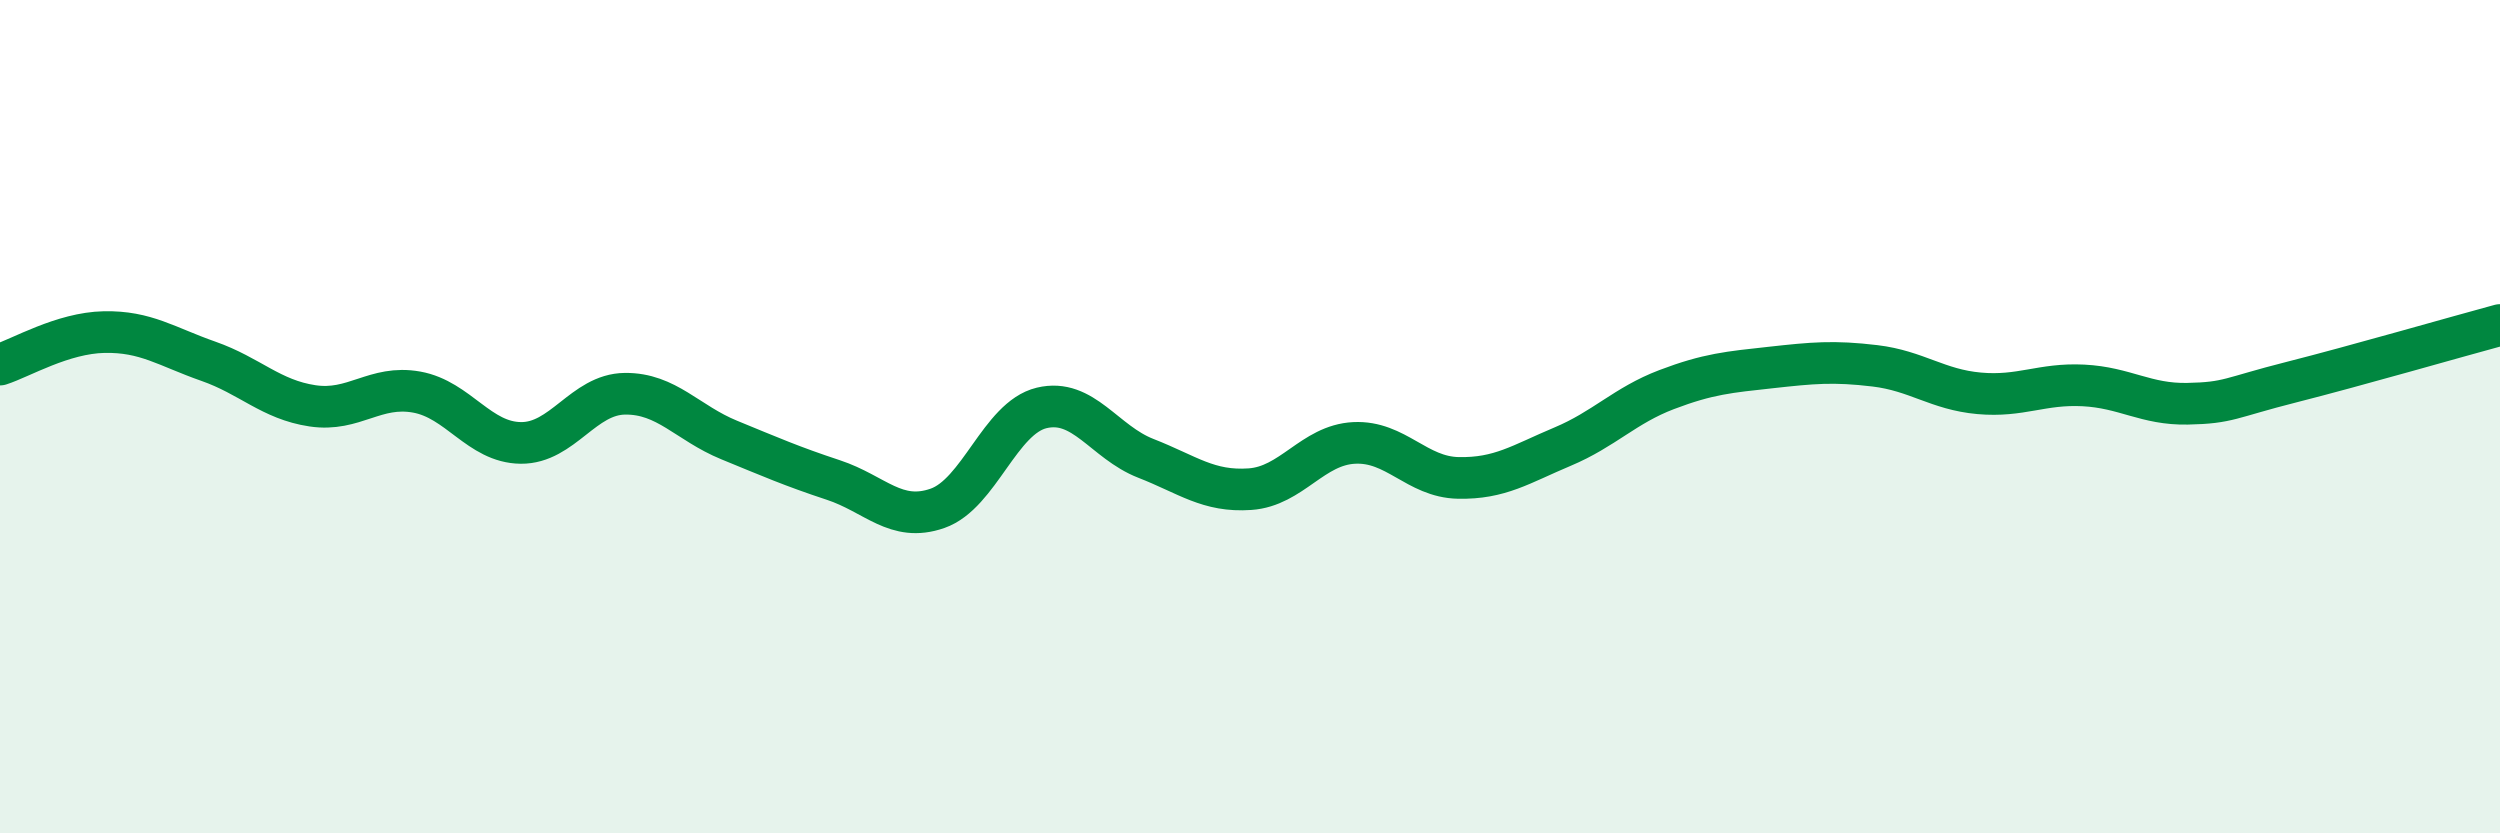
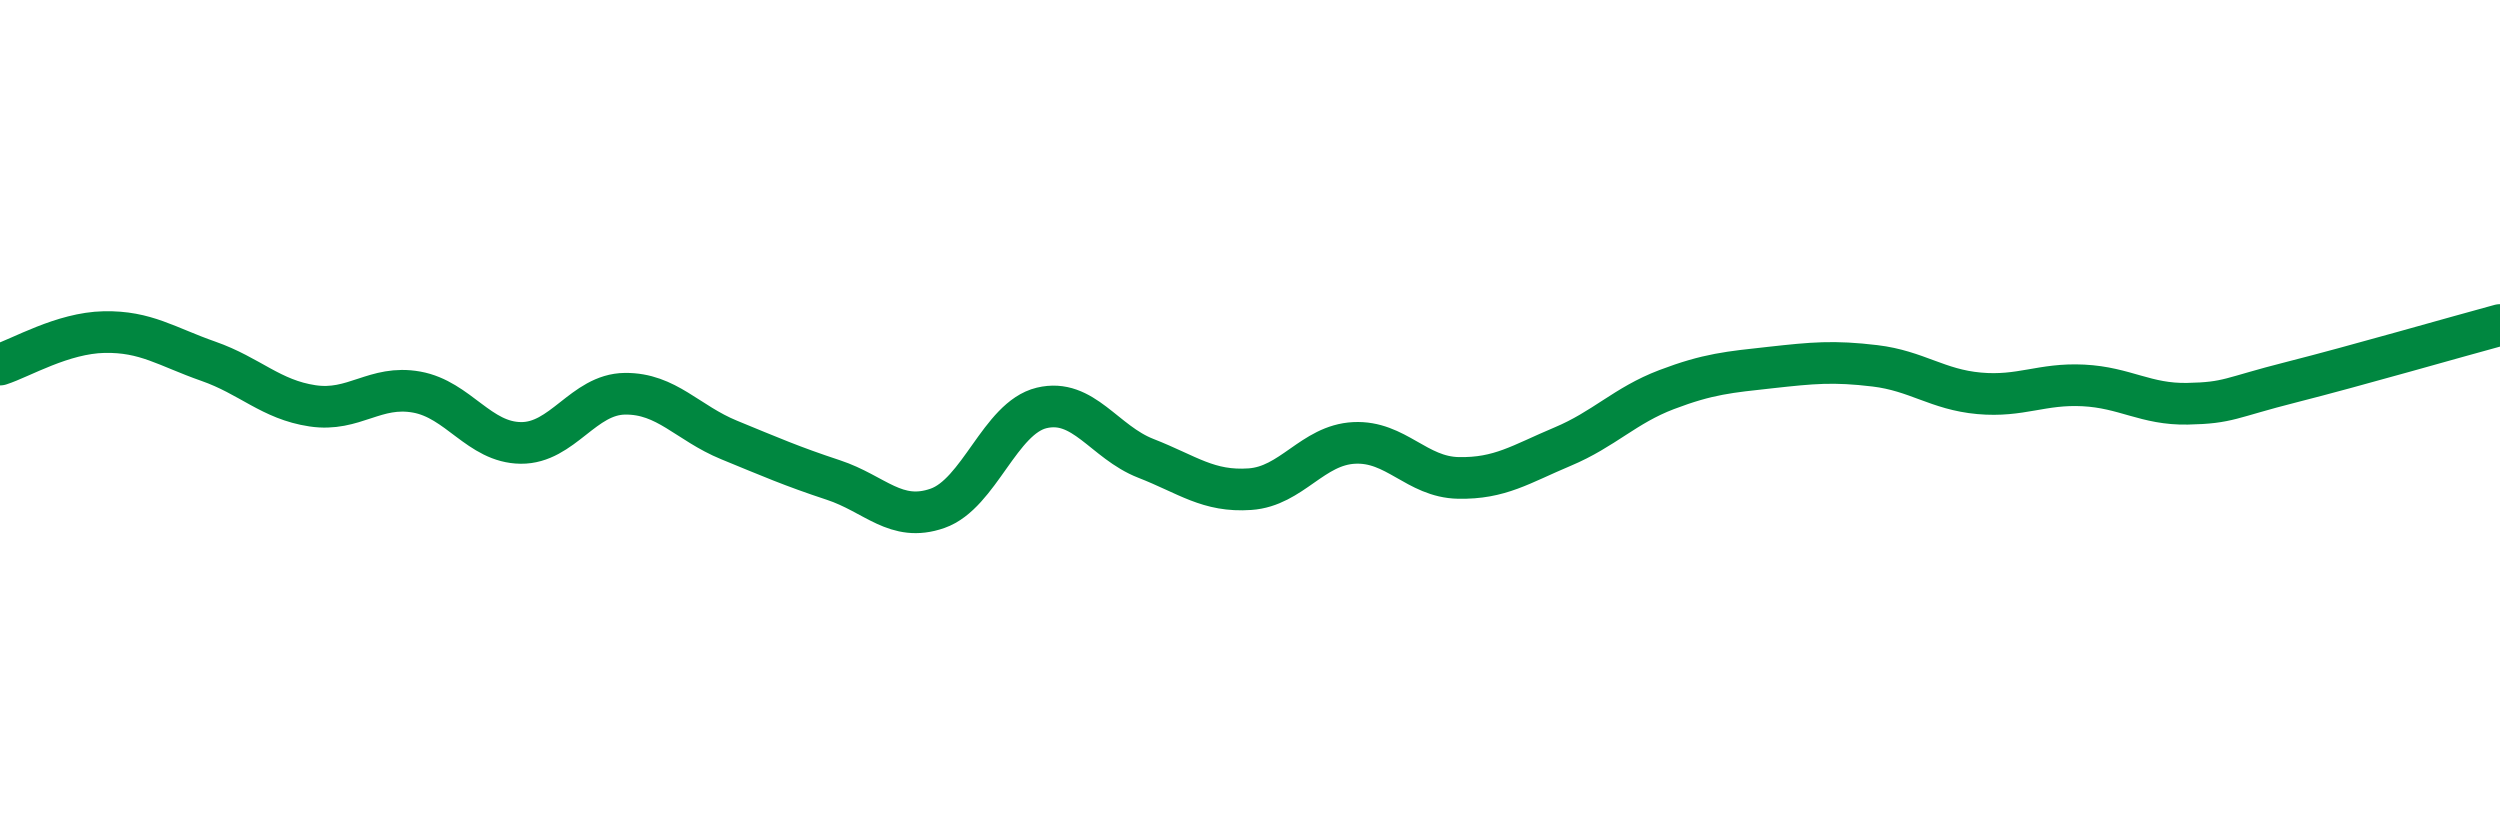
<svg xmlns="http://www.w3.org/2000/svg" width="60" height="20" viewBox="0 0 60 20">
-   <path d="M 0,8.75 C 0.5,8.59 1.5,7.99 2.5,7.97 C 3.5,7.95 4,8.32 5,8.67 C 6,9.02 6.5,9.59 7.5,9.74 C 8.5,9.89 9,9.23 10,9.41 C 11,9.59 11.5,10.62 12.5,10.63 C 13.5,10.64 14,9.46 15,9.45 C 16,9.44 16.5,10.15 17.5,10.56 C 18.5,10.97 19,11.19 20,11.52 C 21,11.85 21.5,12.55 22.5,12.2 C 23.5,11.85 24,10.03 25,9.79 C 26,9.55 26.5,10.61 27.5,11 C 28.5,11.39 29,11.81 30,11.74 C 31,11.67 31.5,10.68 32.5,10.63 C 33.5,10.58 34,11.45 35,11.47 C 36,11.49 36.5,11.14 37.5,10.72 C 38.5,10.3 39,9.73 40,9.35 C 41,8.97 41.5,8.93 42.5,8.82 C 43.5,8.71 44,8.66 45,8.78 C 46,8.9 46.5,9.35 47.5,9.44 C 48.5,9.53 49,9.2 50,9.25 C 51,9.3 51.5,9.71 52.5,9.69 C 53.5,9.67 53.5,9.55 55,9.17 C 56.5,8.79 59,8.07 60,7.8L60 20L0 20Z" fill="#008740" opacity="0.1" stroke-linecap="round" stroke-linejoin="round" />
  <path d="M 0,8.75 C 0.5,8.59 1.5,7.99 2.5,7.97 C 3.5,7.95 4,8.32 5,8.67 C 6,9.02 6.5,9.59 7.5,9.74 C 8.5,9.89 9,9.23 10,9.41 C 11,9.59 11.5,10.62 12.5,10.63 C 13.5,10.64 14,9.46 15,9.45 C 16,9.44 16.5,10.15 17.5,10.56 C 18.5,10.97 19,11.19 20,11.52 C 21,11.85 21.5,12.55 22.5,12.2 C 23.5,11.85 24,10.03 25,9.79 C 26,9.55 26.5,10.61 27.5,11 C 28.5,11.39 29,11.81 30,11.74 C 31,11.67 31.5,10.68 32.5,10.63 C 33.5,10.58 34,11.45 35,11.47 C 36,11.49 36.5,11.14 37.5,10.72 C 38.5,10.3 39,9.73 40,9.35 C 41,8.97 41.5,8.93 42.5,8.82 C 43.5,8.71 44,8.66 45,8.78 C 46,8.9 46.5,9.35 47.5,9.44 C 48.5,9.53 49,9.2 50,9.25 C 51,9.3 51.5,9.71 52.5,9.69 C 53.5,9.67 53.5,9.55 55,9.17 C 56.5,8.79 59,8.07 60,7.8" stroke="#008740" stroke-width="1" fill="none" stroke-linecap="round" stroke-linejoin="round" />
</svg>